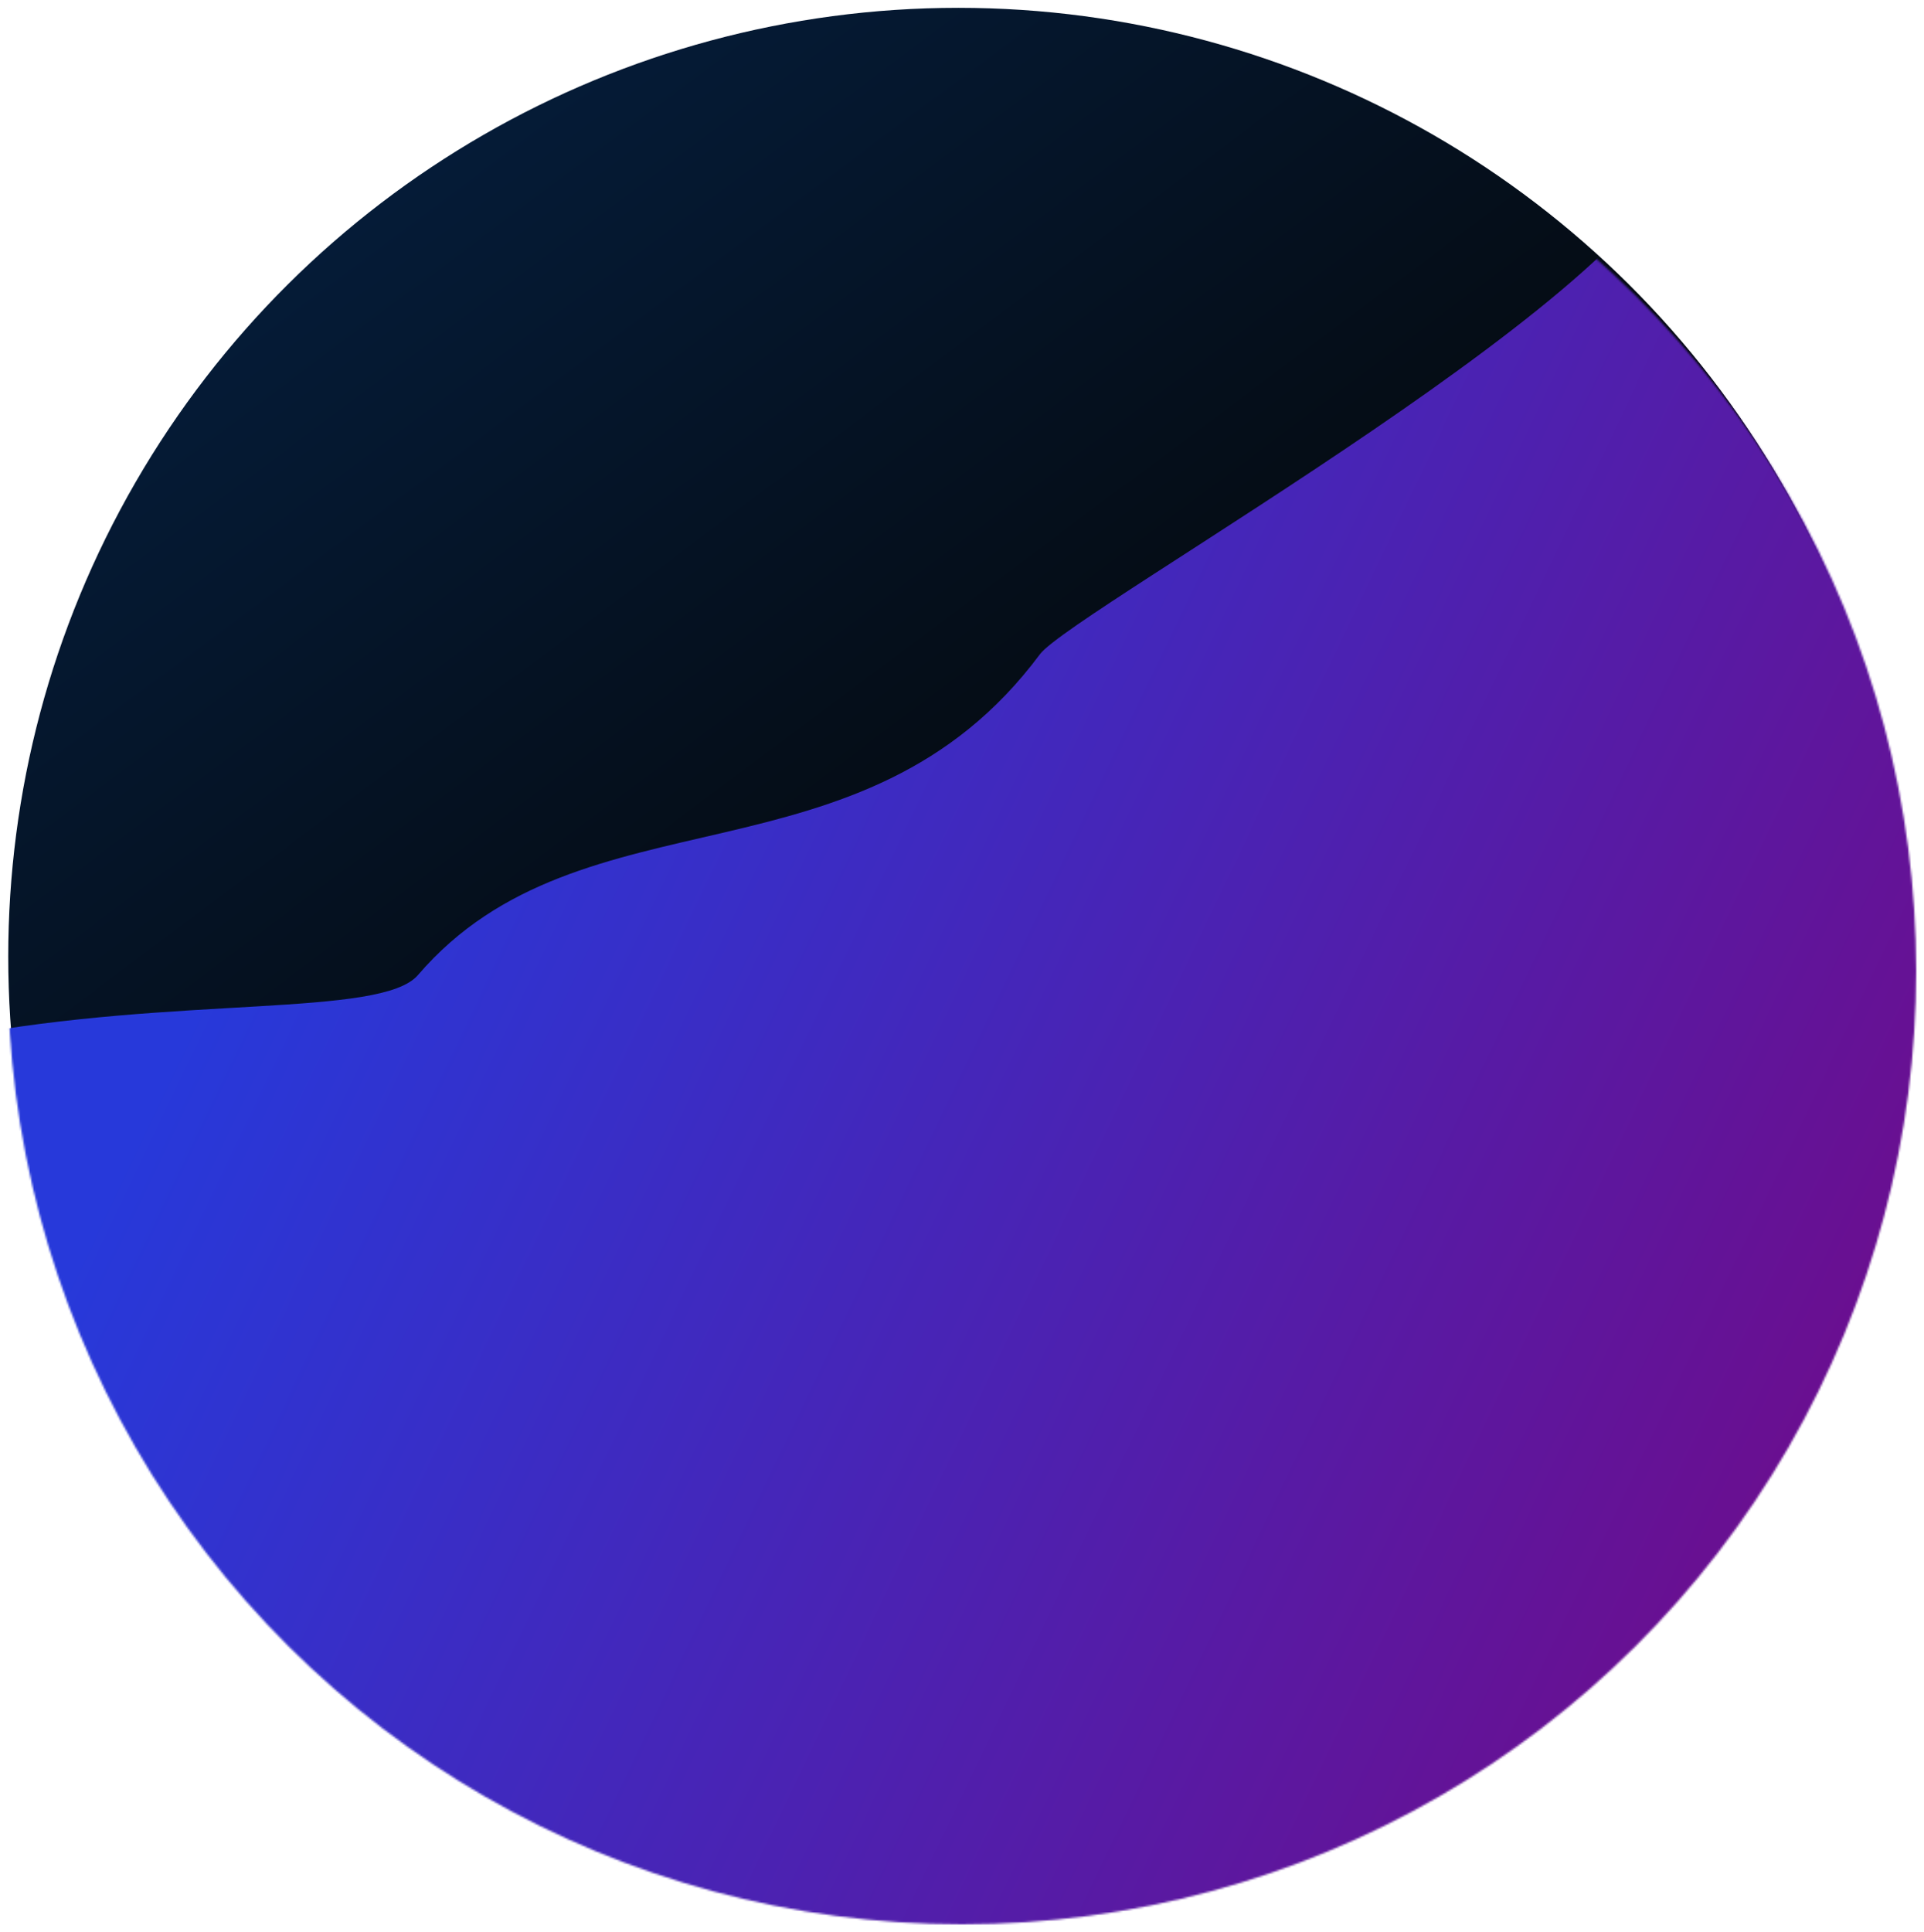
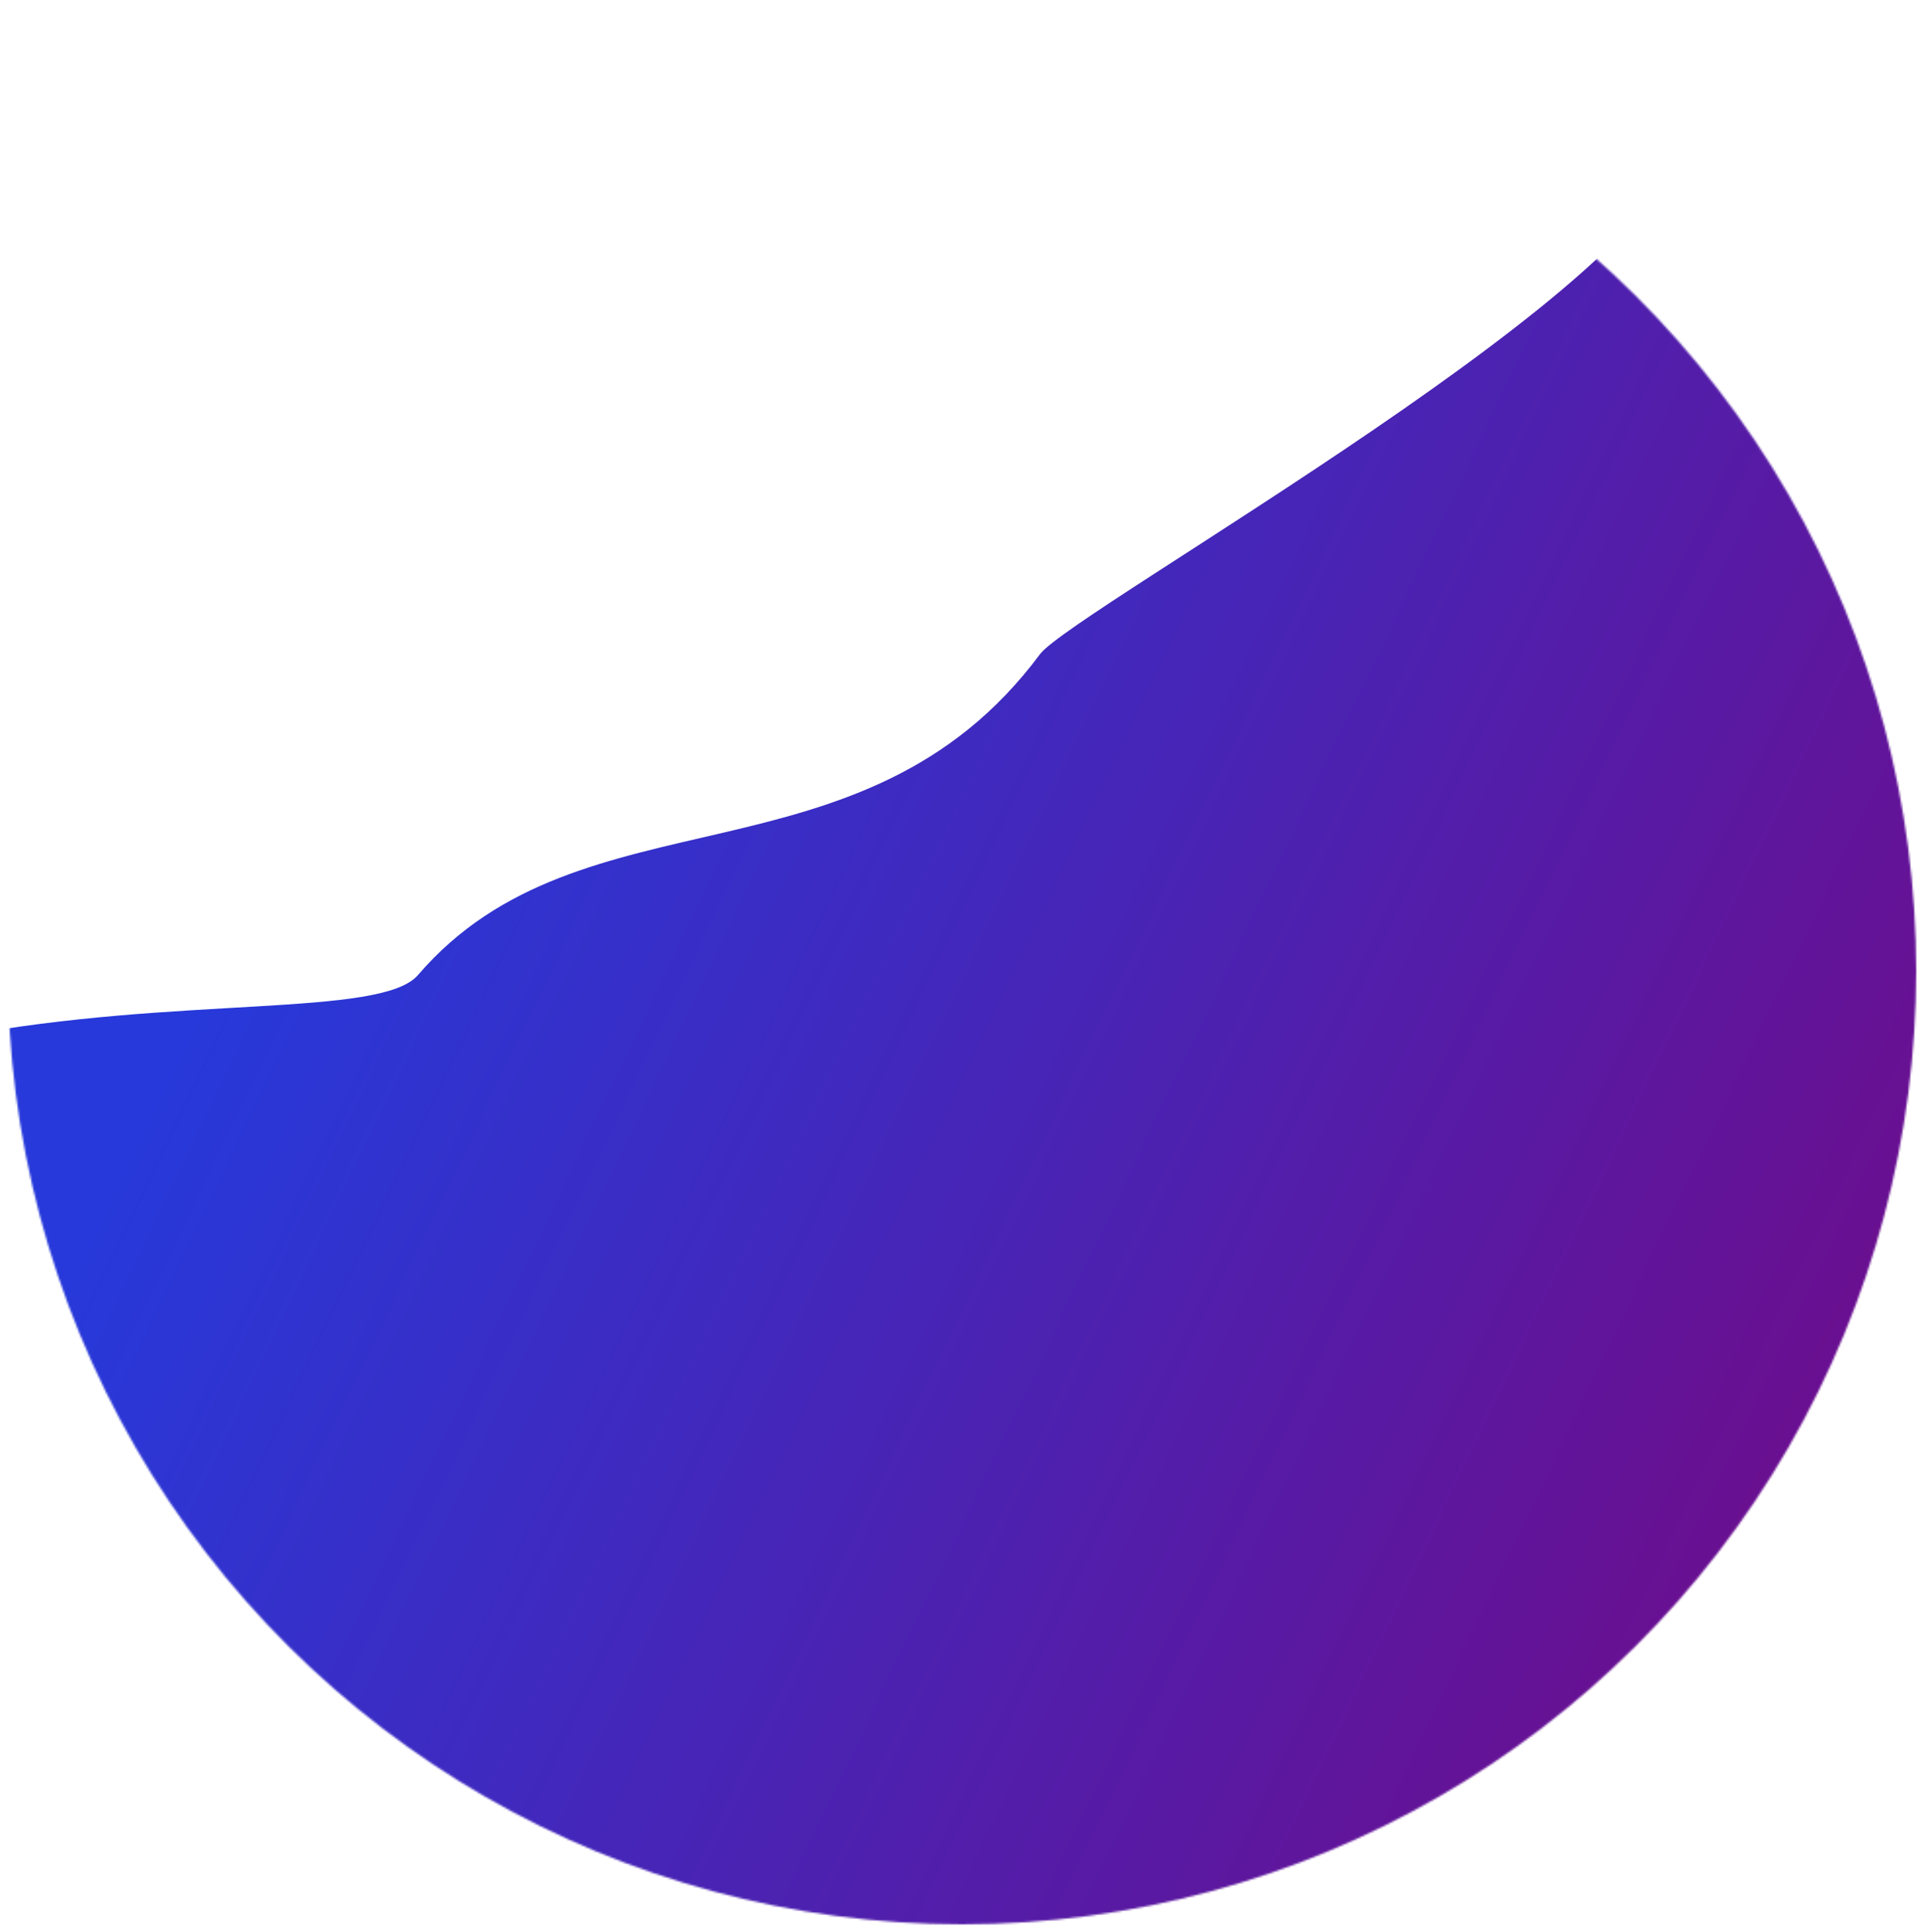
<svg xmlns="http://www.w3.org/2000/svg" width="984" height="988" viewBox="0 0 984 988" fill="none">
  <g filter="url(#filter0_d_225_128)">
-     <ellipse cx="490.134" cy="485.236" rx="485.236" ry="485.921" transform="rotate(-90 490.134 485.236)" fill="url(#paint0_linear_225_128)" />
    <mask id="mask0_225_128" style="mask-type:alpha" maskUnits="userSpaceOnUse" x="4" y="5" width="976" height="975">
      <ellipse cx="492" cy="492.5" rx="487.5" ry="488" transform="rotate(-90 492 492.5)" fill="url(#paint1_linear_225_128)" />
    </mask>
    <g mask="url(#mask0_225_128)">
      <path d="M213.75 494.605C195.011 516.436 90.229 505.078 -20.472 526.024C-25.133 679.624 -26.066 993.107 7.495 1018.24C49.444 1049.66 311.632 1070.61 329.111 1070.61C343.095 1070.61 759.099 1026.39 965.353 1004.28L1168.11 571.405C1063.24 381.733 854.185 15.653 856.982 68.715C860.478 135.042 548.547 308.114 531.87 330.533C440.979 452.715 297.65 396.86 213.75 494.605Z" fill="url(#paint2_linear_225_128)" />
    </g>
  </g>
  <defs>
    <filter id="filter0_d_225_128" x="0" y="0" width="984" height="988" filterUnits="userSpaceOnUse" color-interpolation-filters="sRGB">
      <feFlood flood-opacity="0" result="BackgroundImageFix" />
      <feColorMatrix in="SourceAlpha" type="matrix" values="0 0 0 0 0 0 0 0 0 0 0 0 0 0 0 0 0 0 127 0" result="hardAlpha" />
      <feOffset dy="4" />
      <feGaussianBlur stdDeviation="2" />
      <feComposite in2="hardAlpha" operator="out" />
      <feColorMatrix type="matrix" values="0 0 0 0 0 0 0 0 0 0 0 0 0 0 0 0 0 0 0.25 0" />
      <feBlend mode="normal" in2="BackgroundImageFix" result="effect1_dropShadow_225_128" />
      <feBlend mode="normal" in="SourceGraphic" in2="effect1_dropShadow_225_128" result="shape" />
    </filter>
    <linearGradient id="paint0_linear_225_128" x1="779.879" y1="23.786" x2="280.174" y2="397.165" gradientUnits="userSpaceOnUse">
      <stop stop-color="#051C39" />
      <stop offset="1" stop-color="#050505" />
    </linearGradient>
    <linearGradient id="paint1_linear_225_128" x1="492" y1="4.5" x2="492" y2="980.5" gradientUnits="userSpaceOnUse">
      <stop stop-color="#525252" />
      <stop offset="1" stop-color="#131313" />
    </linearGradient>
    <linearGradient id="paint2_linear_225_128" x1="46.5" y1="620.416" x2="1728.82" y2="1424.39" gradientUnits="userSpaceOnUse">
      <stop stop-color="#2739DA" />
      <stop offset="0.567" stop-color="#7B047D" />
    </linearGradient>
  </defs>
</svg>